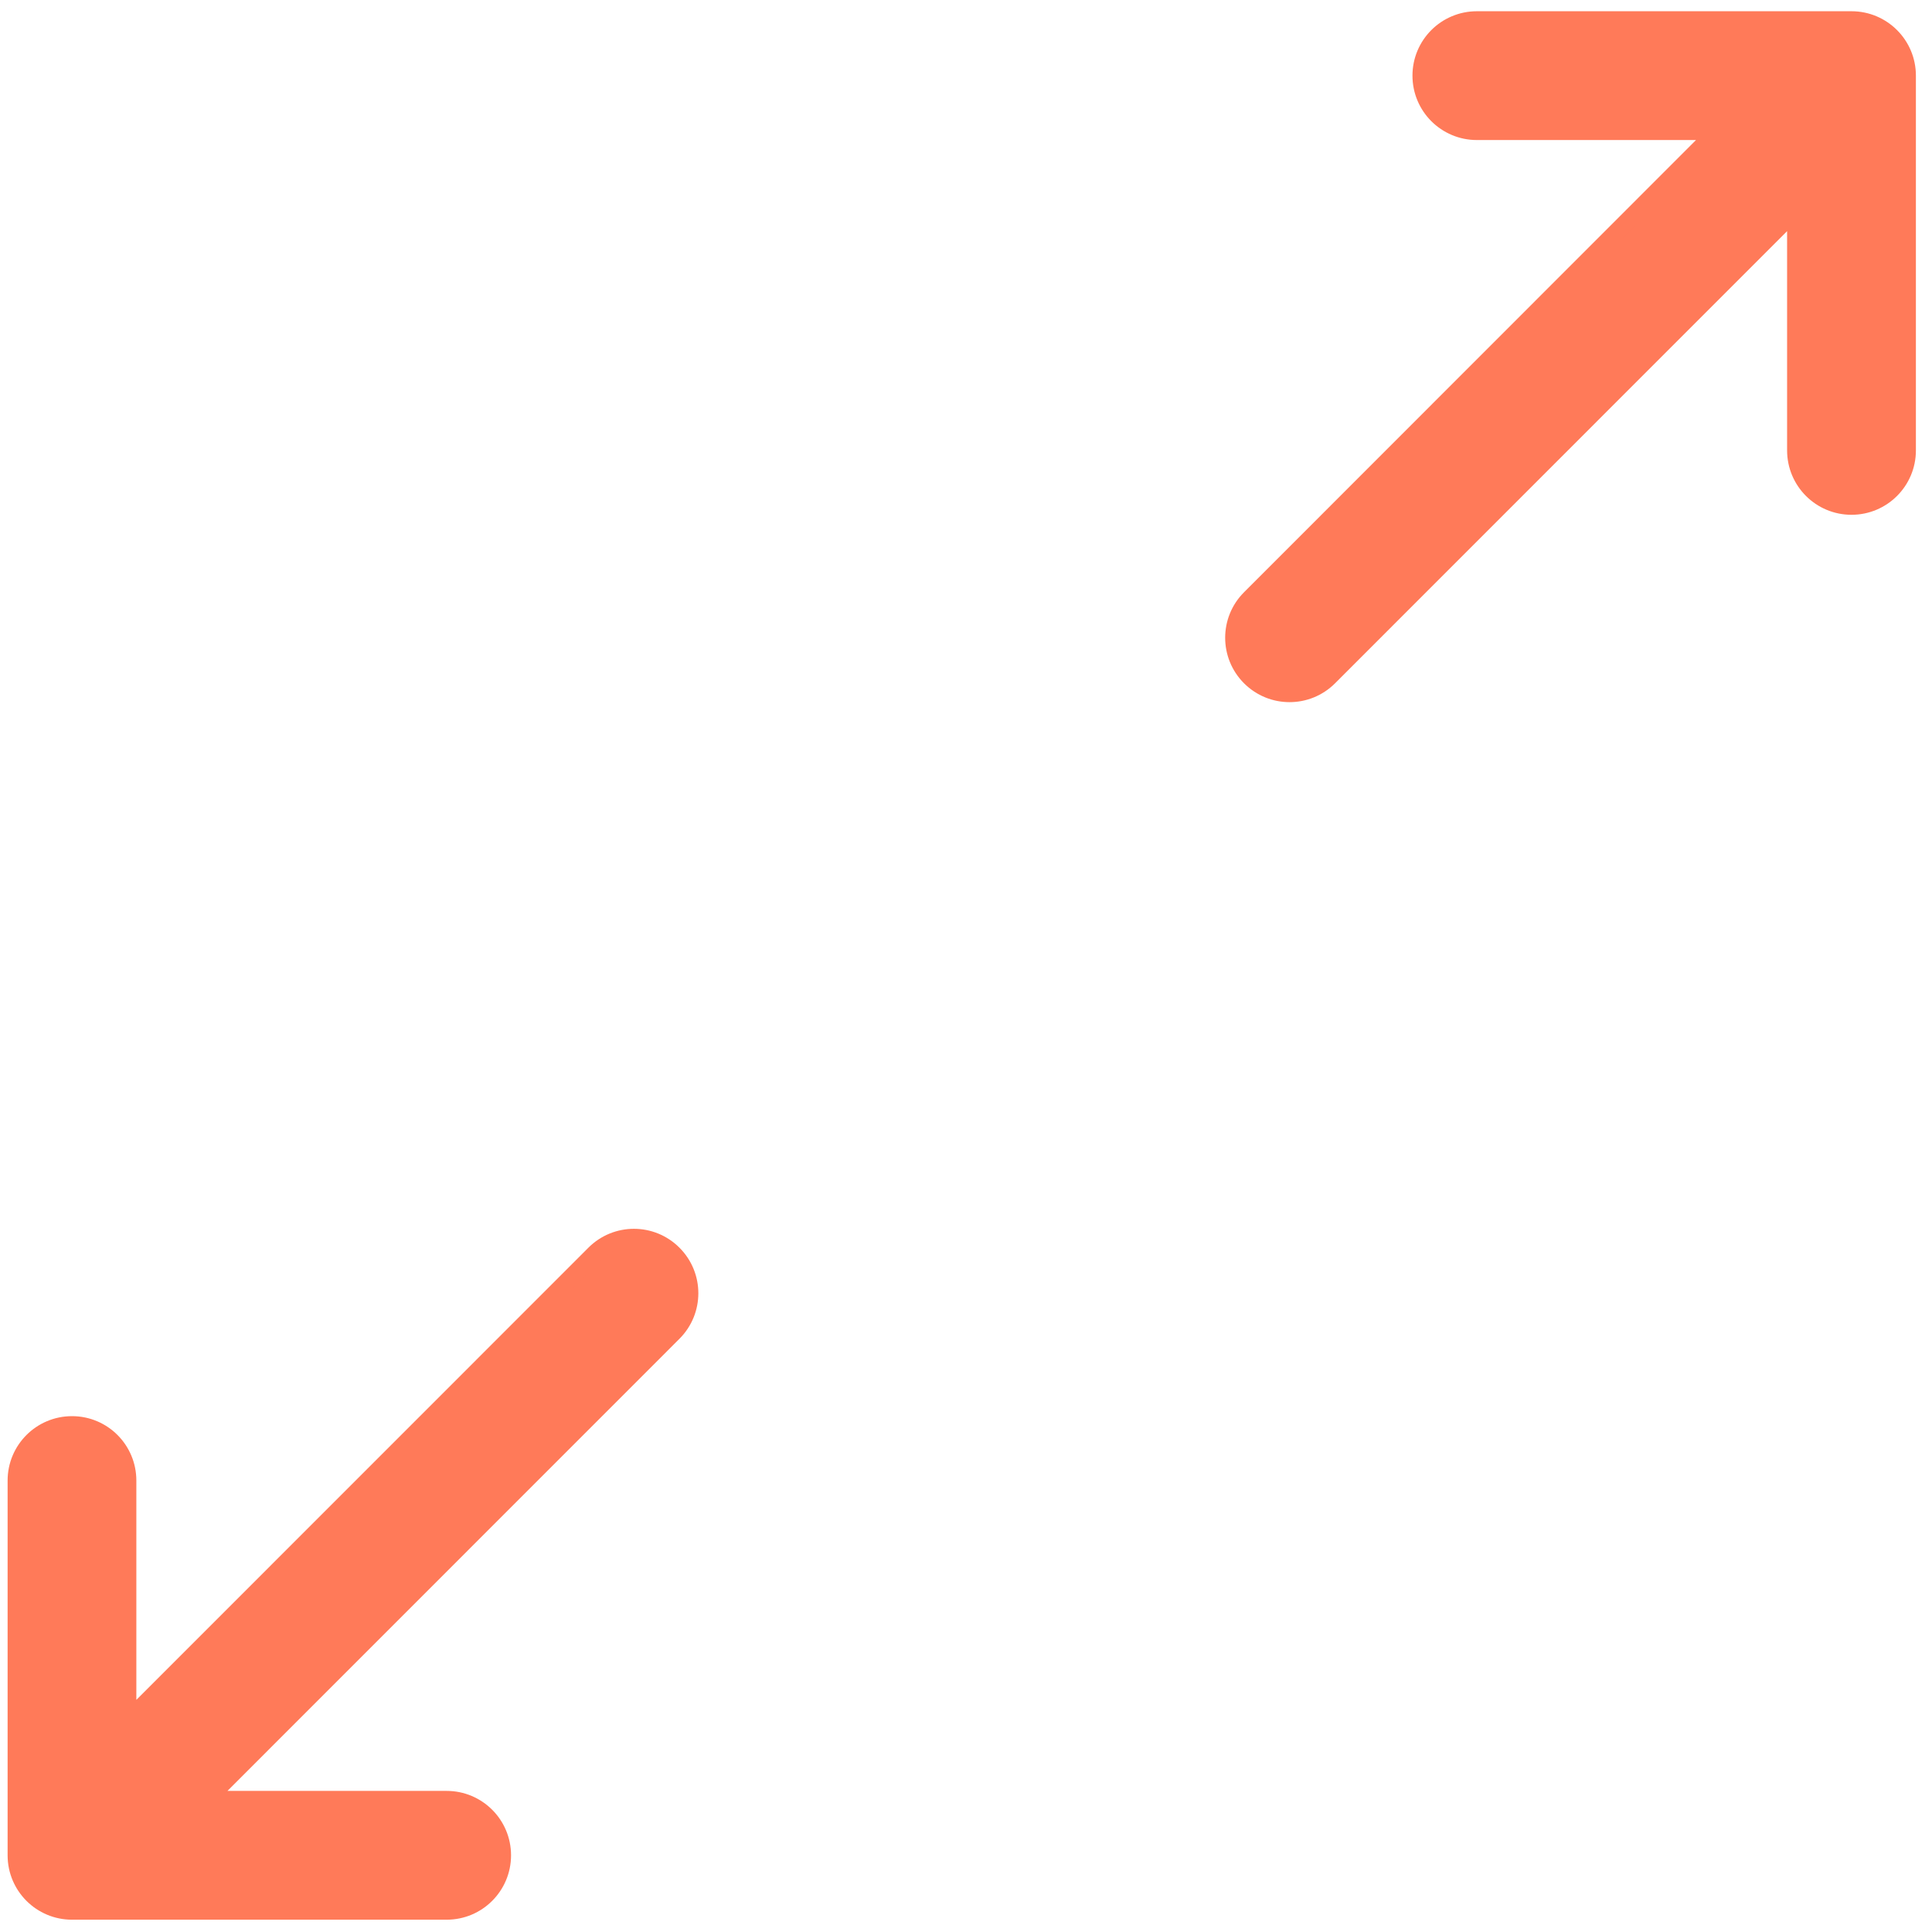
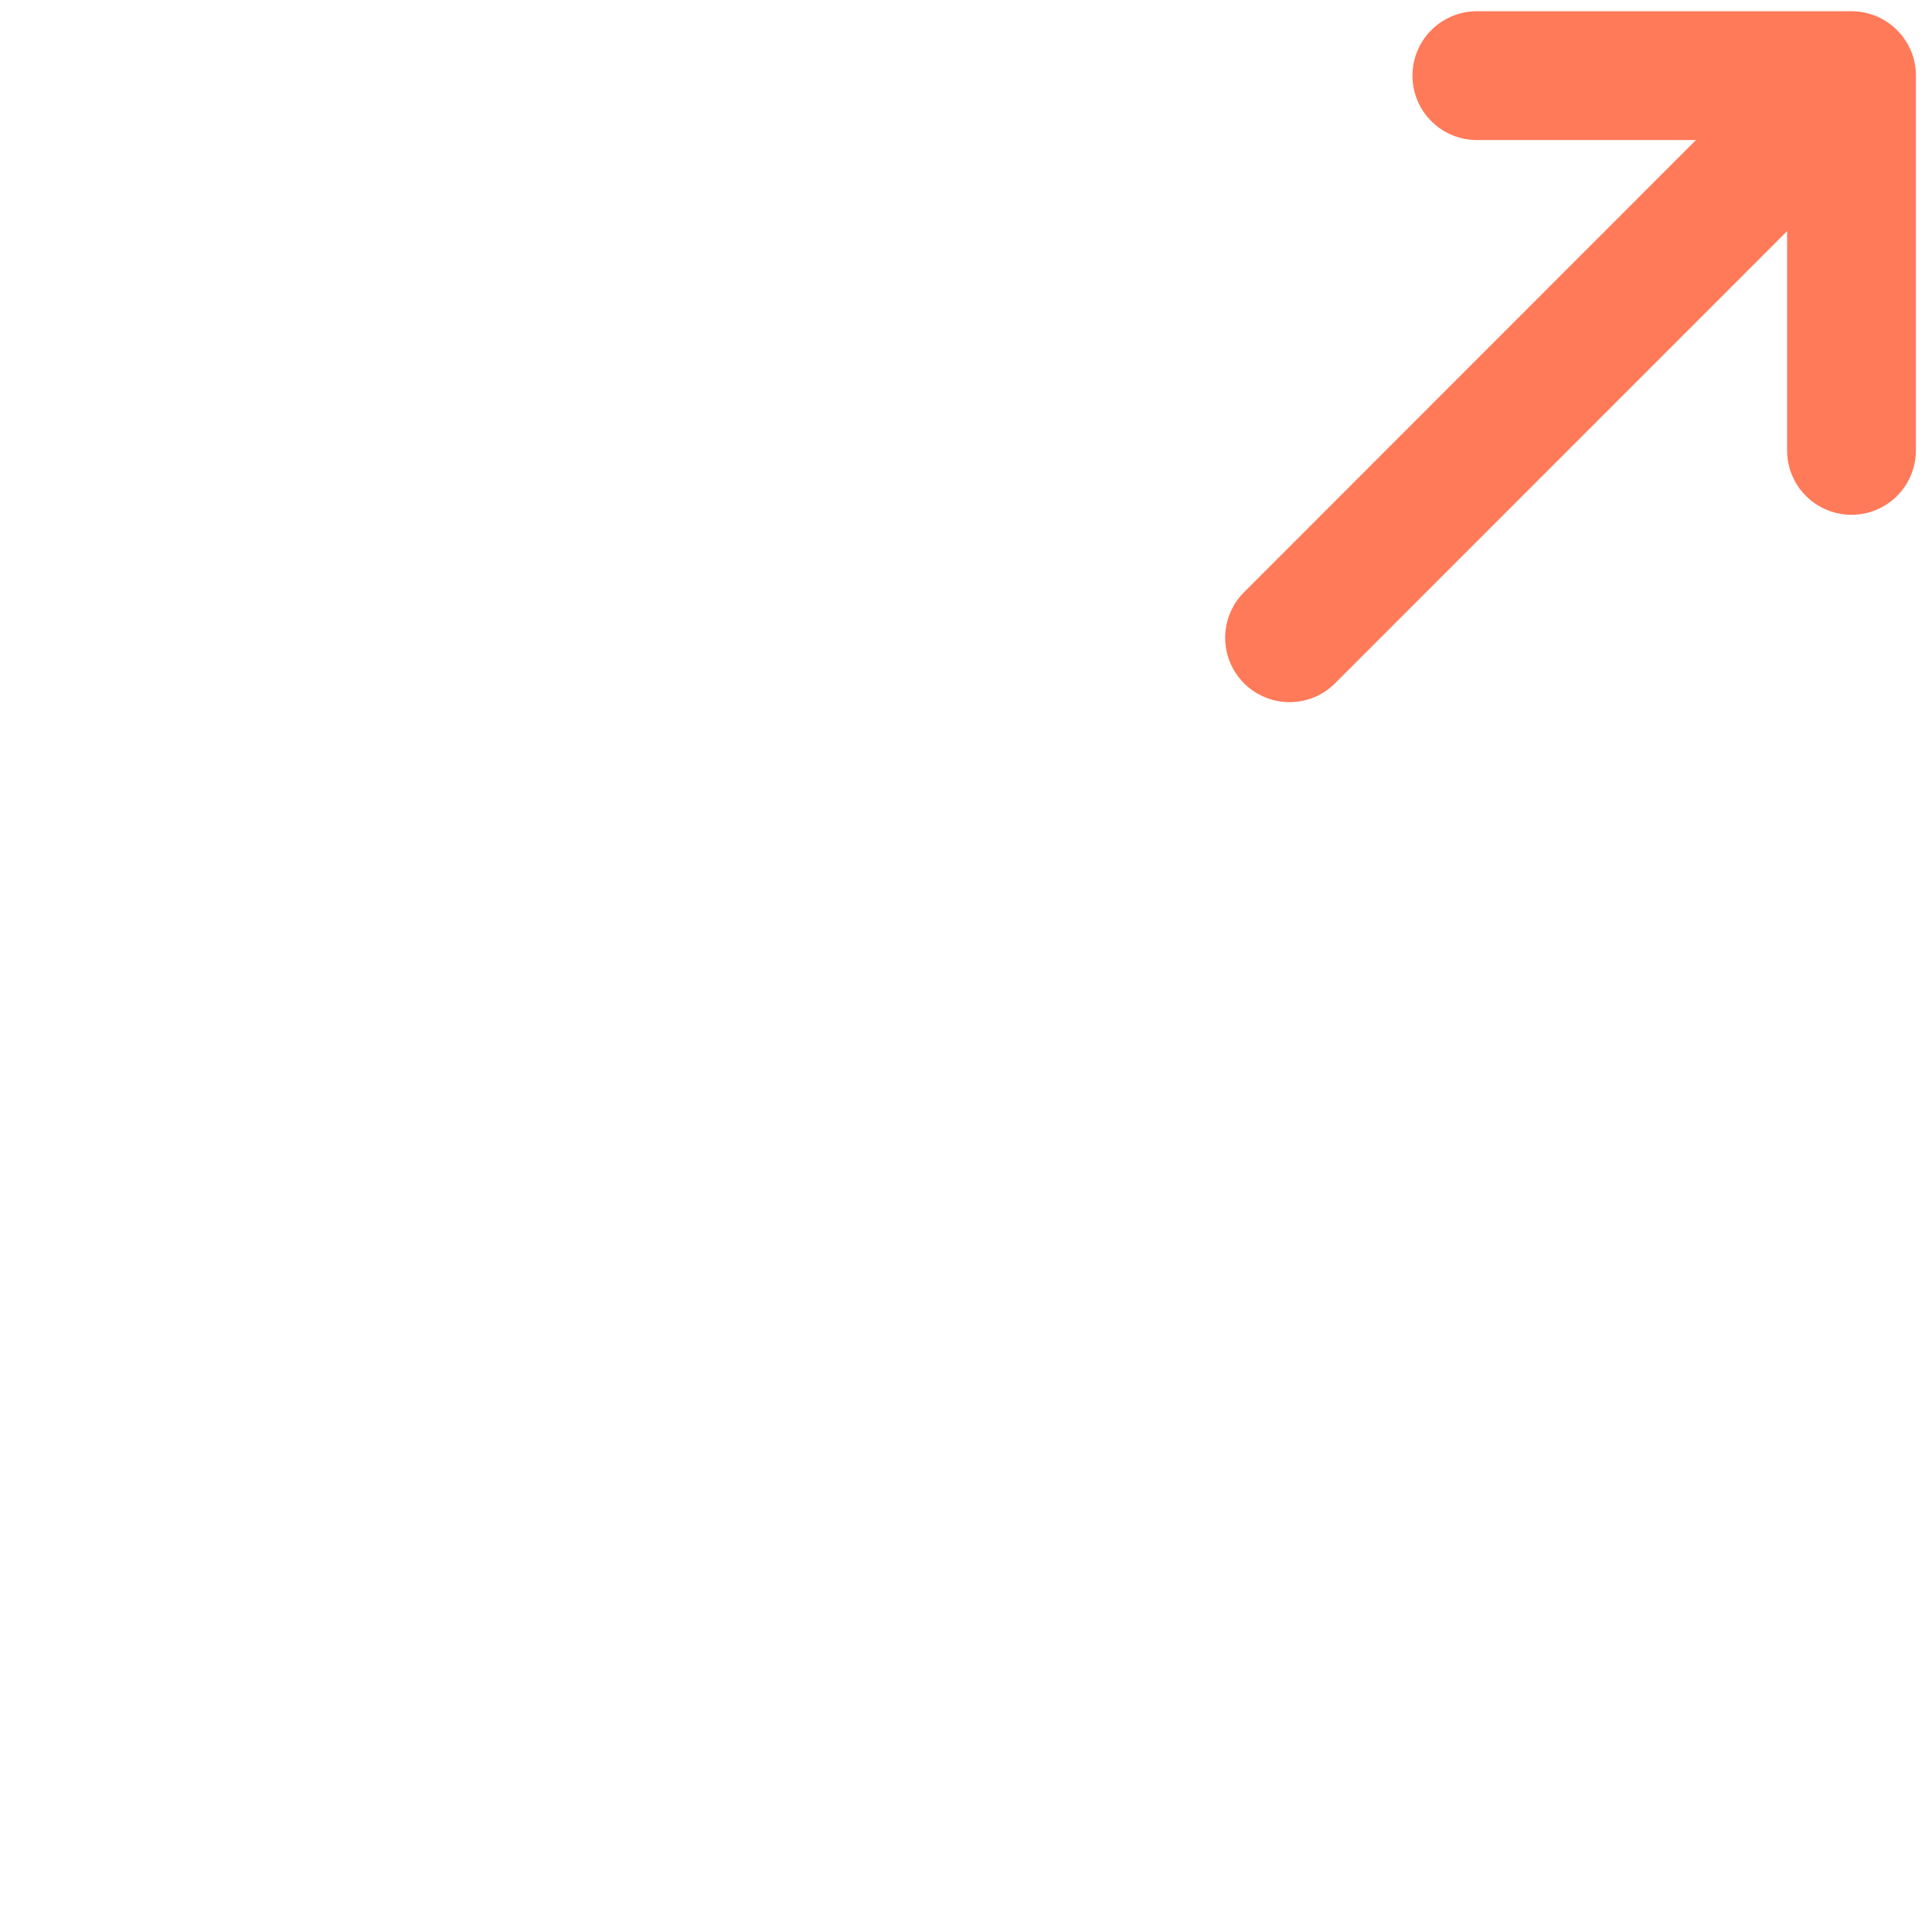
<svg xmlns="http://www.w3.org/2000/svg" width="33" height="33" viewBox="0 0 33 33" fill="none">
-   <path d="M1.23 32.64H7.629C8.154 32.64 8.579 32.215 8.579 31.69C8.579 31.165 8.154 30.74 7.629 30.74H3.523L11.5 22.761C11.871 22.39 11.871 21.789 11.5 21.418C11.129 21.046 10.527 21.046 10.156 21.418C10.156 21.418 10.156 21.418 10.156 21.418L2.179 29.397V25.289C2.179 24.764 1.755 24.339 1.23 24.339C0.705 24.339 0.28 24.764 0.28 25.289V31.69C0.28 32.215 0.705 32.64 1.23 32.64Z" fill="#FF7A59" stroke="#FF7A59" stroke-width="0.3" />
  <path d="M31.625 0.342H25.226C24.701 0.342 24.276 0.767 24.276 1.292C24.276 1.817 24.701 2.242 25.226 2.242H29.331L21.355 10.222C20.984 10.593 20.984 11.194 21.355 11.565C21.726 11.936 22.327 11.936 22.698 11.565L30.675 3.586V7.693C30.675 8.218 31.1 8.643 31.625 8.643C32.15 8.643 32.575 8.218 32.575 7.693V1.292C32.575 0.767 32.15 0.342 31.625 0.342Z" fill="#FF7A59" stroke="#FF7A59" stroke-width="0.3" />
</svg>